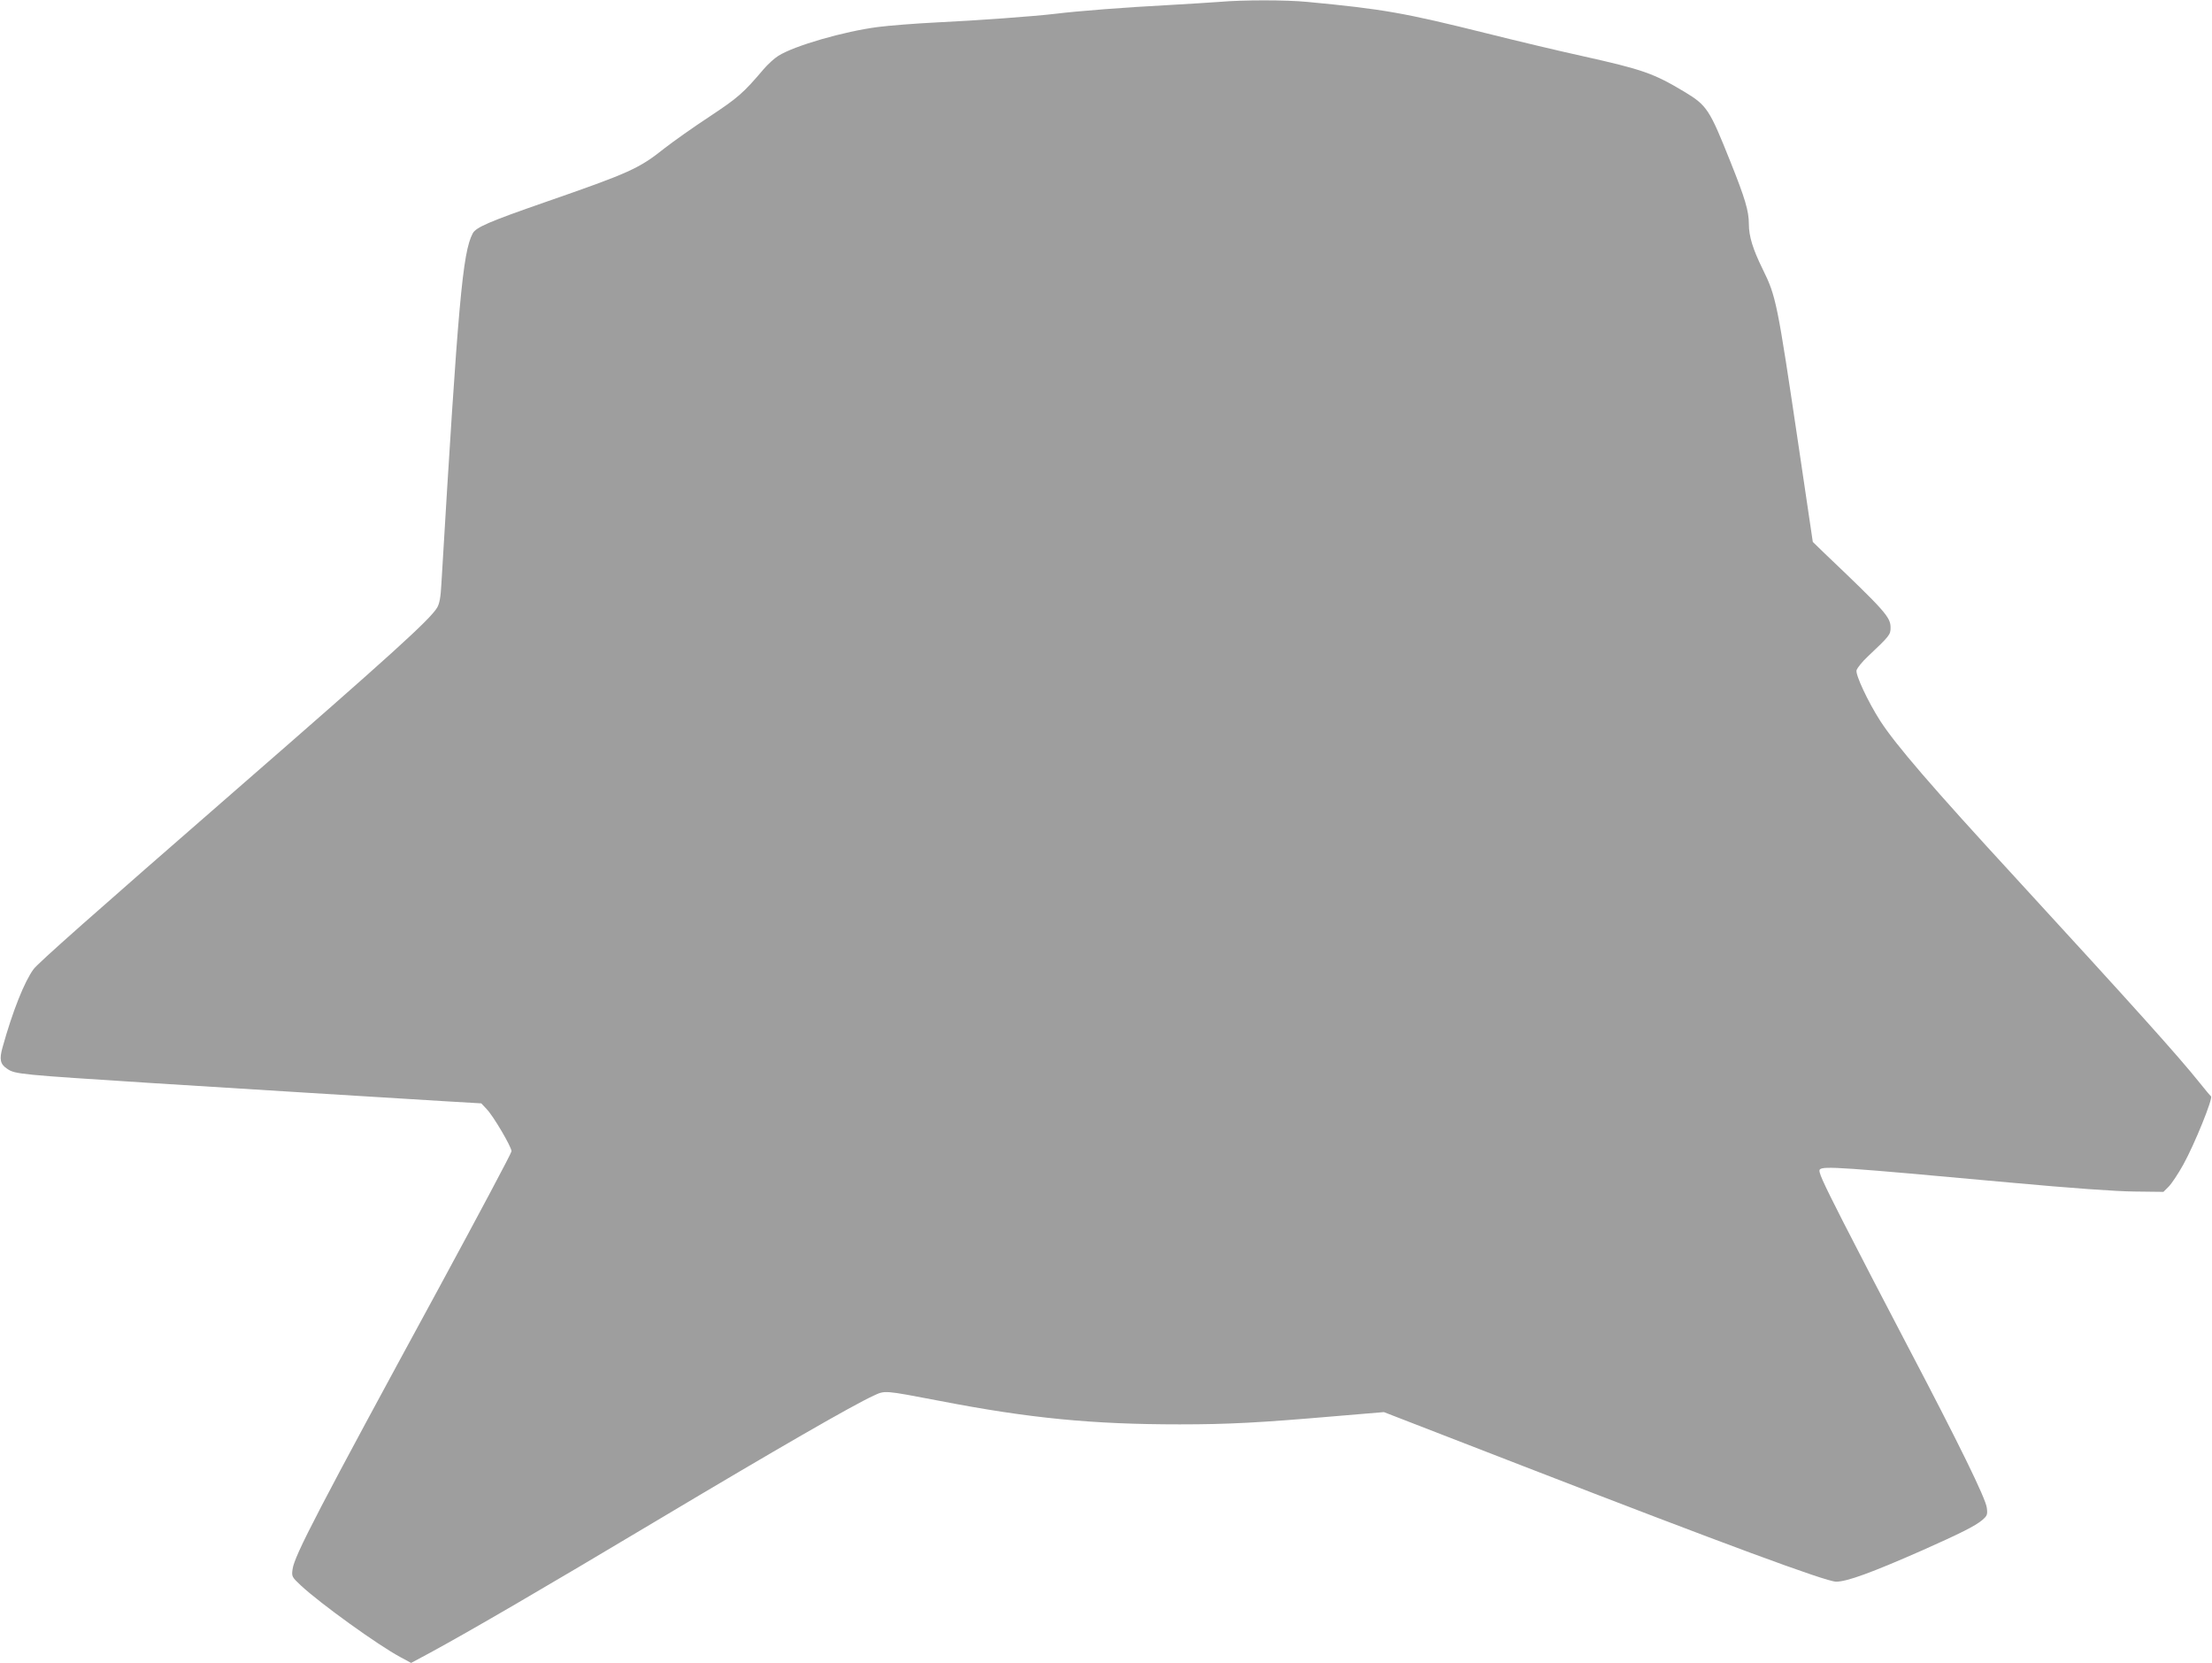
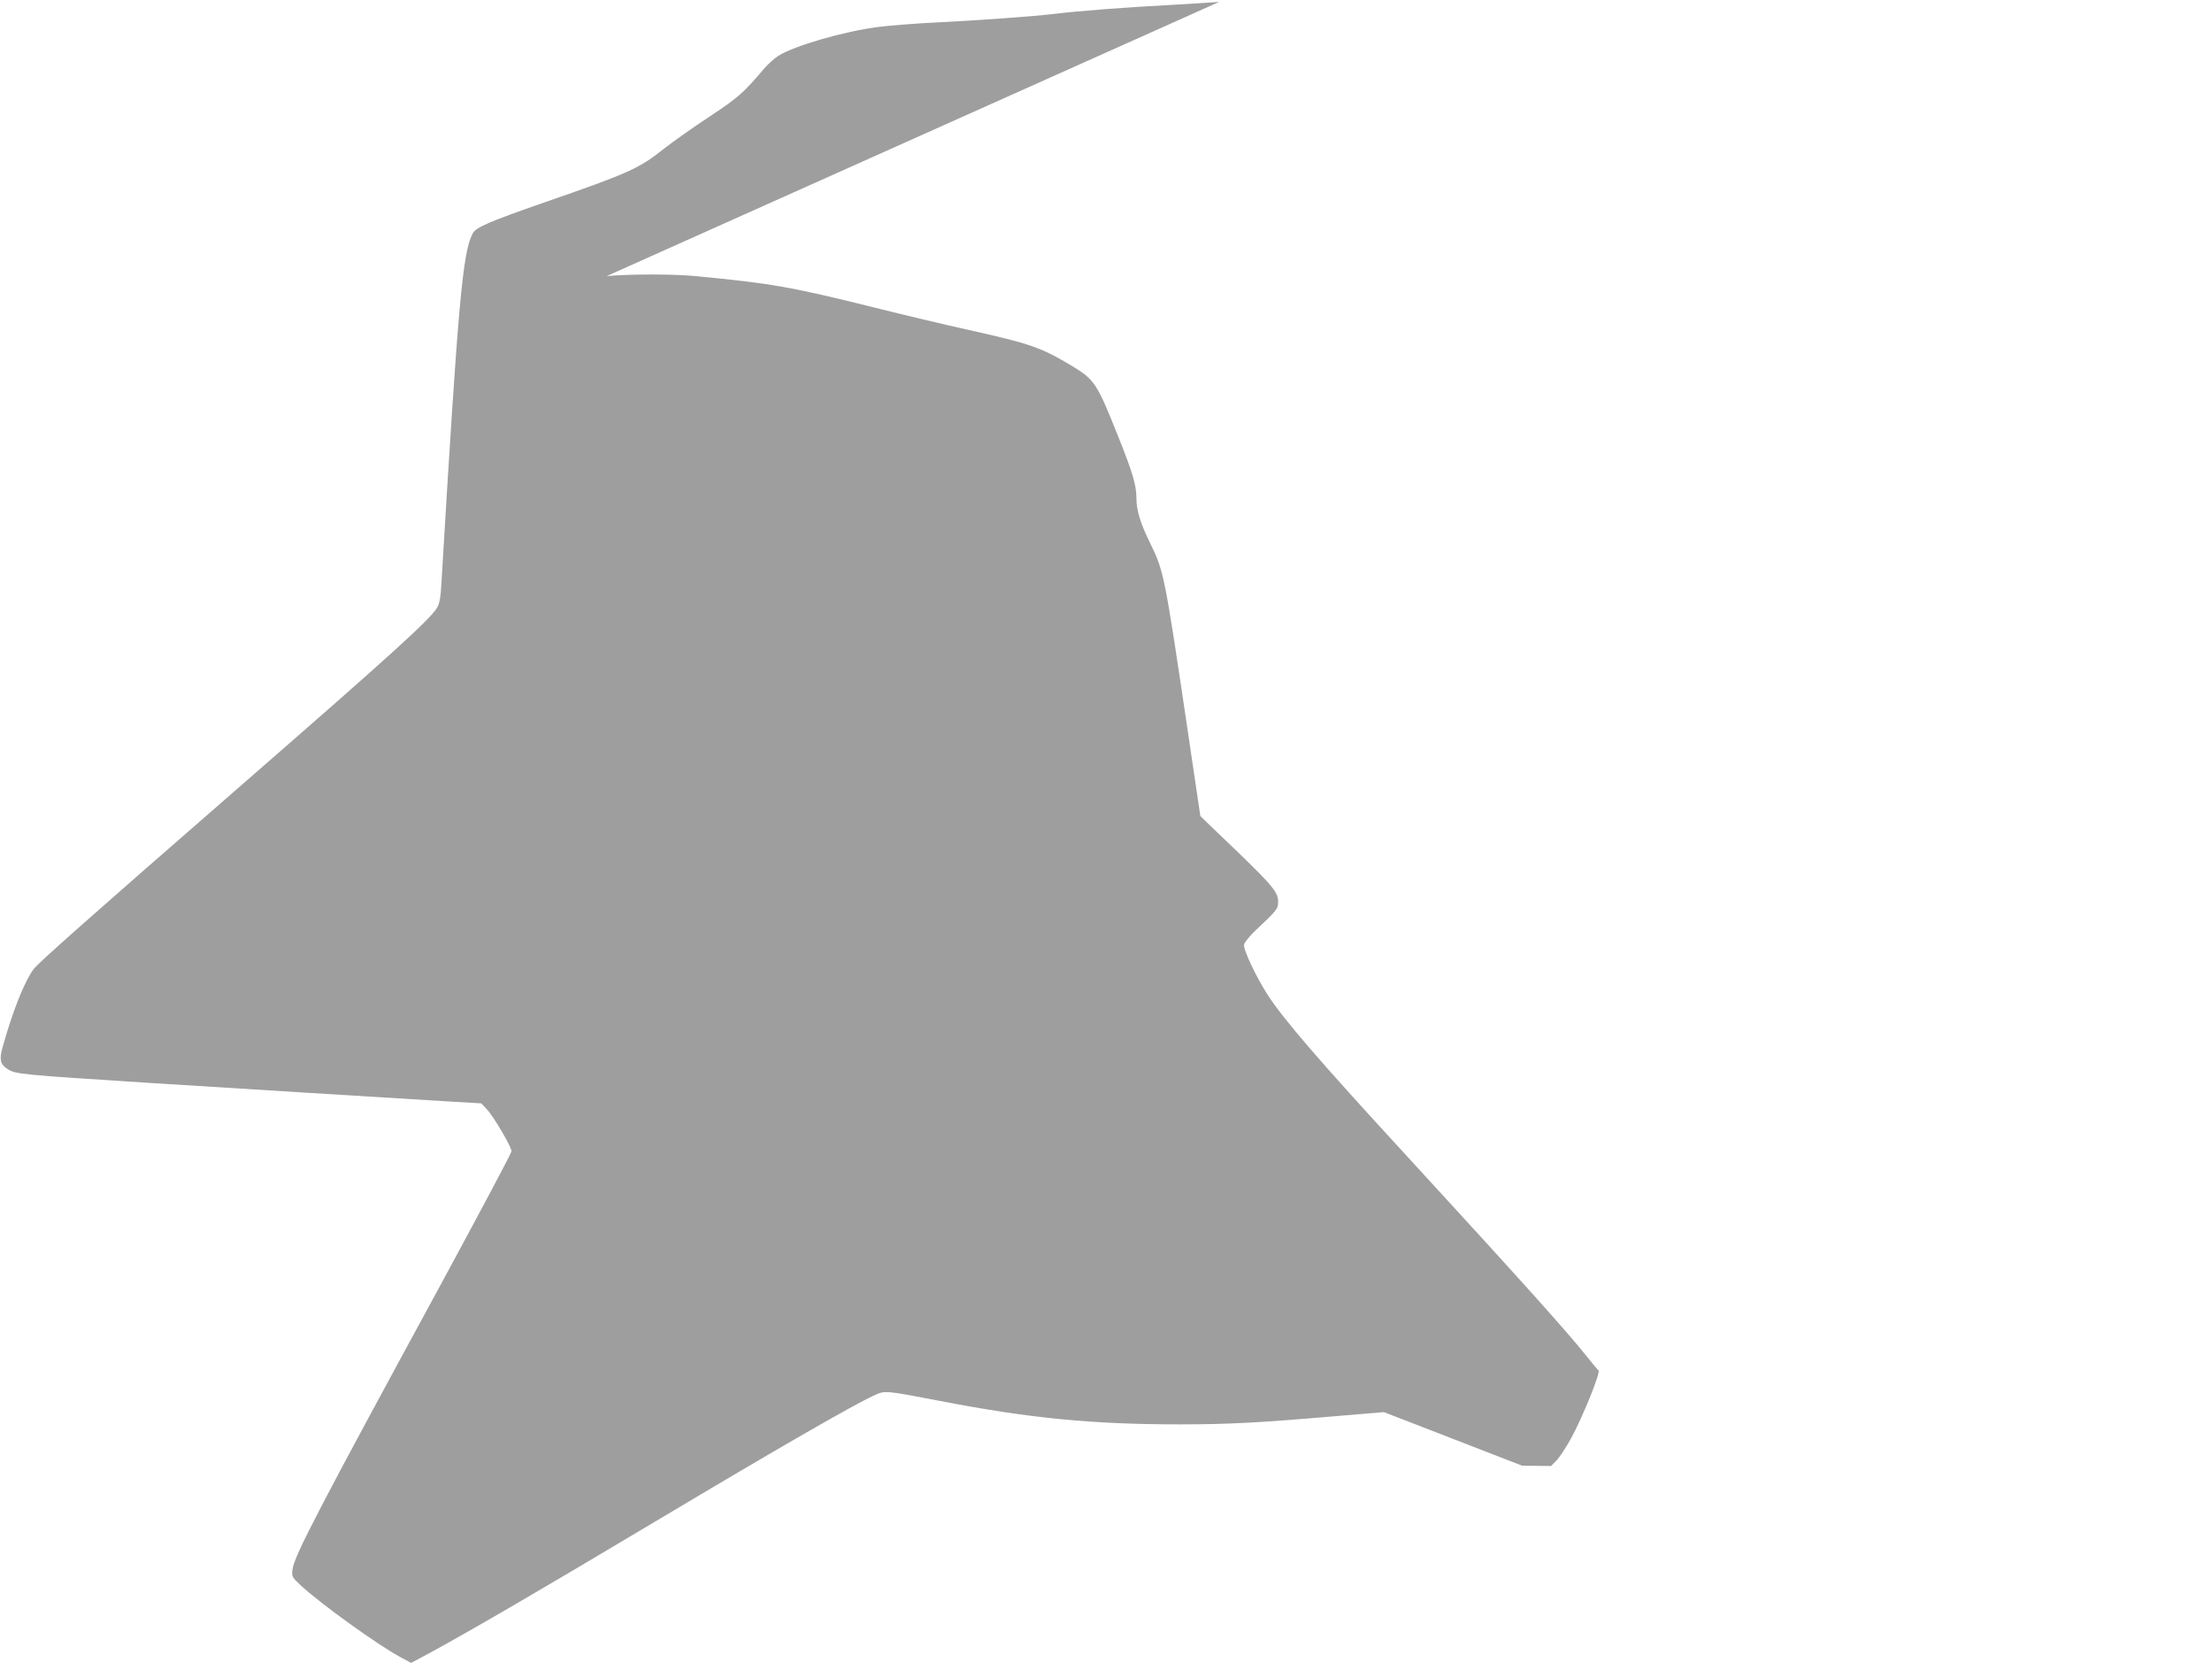
<svg xmlns="http://www.w3.org/2000/svg" version="1.0" width="1280pt" height="962pt" viewBox="0 0 1280 962" preserveAspectRatio="xMidYMid meet">
  <g transform="translate(0,962) scale(0.1,-0.1)" fill="#9e9e9e" stroke="none">
-     <path d="M7055 9609 c-49 -4 -187 -12 -305 -19 -233 -12 -517 -34 -645 -50 -118 -14 -440 -38 -690 -50 -121 -6 -271 -18 -333 -26 -197 -25 -487 -109 -578 -167 -23 -14 -61 -49 -85 -77 -118 -139 -148 -165 -314 -275 -93 -61 -210 -144 -260 -183 -147 -117 -199 -141 -692 -312 -322 -112 -400 -145 -418 -181 -58 -112 -83 -385 -181 -2029 -4 -76 -11 -113 -25 -136 -43 -70 -261 -268 -1164 -1054 -827 -720 -1147 -1003 -1171 -1037 -53 -72 -121 -243 -179 -451 -20 -71 -14 -99 28 -126 44 -30 76 -33 827 -81 349 -22 1475 -92 1710 -106 l205 -12 31 -33 c39 -40 144 -219 144 -244 0 -10 -191 -368 -423 -796 -693 -1274 -834 -1544 -844 -1622 -6 -42 -4 -45 48 -94 114 -106 448 -346 575 -414 l63 -34 110 59 c232 126 648 368 1311 764 699 417 1133 667 1255 723 67 31 57 32 382 -30 521 -101 886 -136 1390 -136 282 0 463 10 884 46 l297 25 800 -310 c1169 -453 1759 -671 1817 -671 63 0 205 52 498 181 225 100 306 141 347 175 29 25 32 32 27 71 -6 54 -163 374 -462 943 -120 228 -285 547 -368 709 -125 246 -147 295 -136 306 21 20 128 13 1099 -76 360 -33 614 -51 722 -52 l167 -2 30 30 c17 17 55 74 85 128 65 117 174 386 160 395 -5 4 -35 40 -67 80 -124 155 -378 437 -1062 1182 -488 530 -695 771 -785 910 -71 111 -143 265 -137 292 4 14 32 49 64 79 128 121 133 127 133 168 0 61 -30 95 -383 431 l-67 65 -80 540 c-127 856 -132 879 -211 1040 -56 114 -79 188 -79 260 0 74 -22 148 -107 360 -121 303 -135 325 -266 404 -179 107 -238 128 -592 207 -137 30 -384 89 -548 130 -482 120 -599 141 -1042 183 -123 12 -374 12 -510 0z" />
+     <path d="M7055 9609 c-49 -4 -187 -12 -305 -19 -233 -12 -517 -34 -645 -50 -118 -14 -440 -38 -690 -50 -121 -6 -271 -18 -333 -26 -197 -25 -487 -109 -578 -167 -23 -14 -61 -49 -85 -77 -118 -139 -148 -165 -314 -275 -93 -61 -210 -144 -260 -183 -147 -117 -199 -141 -692 -312 -322 -112 -400 -145 -418 -181 -58 -112 -83 -385 -181 -2029 -4 -76 -11 -113 -25 -136 -43 -70 -261 -268 -1164 -1054 -827 -720 -1147 -1003 -1171 -1037 -53 -72 -121 -243 -179 -451 -20 -71 -14 -99 28 -126 44 -30 76 -33 827 -81 349 -22 1475 -92 1710 -106 l205 -12 31 -33 c39 -40 144 -219 144 -244 0 -10 -191 -368 -423 -796 -693 -1274 -834 -1544 -844 -1622 -6 -42 -4 -45 48 -94 114 -106 448 -346 575 -414 l63 -34 110 59 c232 126 648 368 1311 764 699 417 1133 667 1255 723 67 31 57 32 382 -30 521 -101 886 -136 1390 -136 282 0 463 10 884 46 l297 25 800 -310 l167 -2 30 30 c17 17 55 74 85 128 65 117 174 386 160 395 -5 4 -35 40 -67 80 -124 155 -378 437 -1062 1182 -488 530 -695 771 -785 910 -71 111 -143 265 -137 292 4 14 32 49 64 79 128 121 133 127 133 168 0 61 -30 95 -383 431 l-67 65 -80 540 c-127 856 -132 879 -211 1040 -56 114 -79 188 -79 260 0 74 -22 148 -107 360 -121 303 -135 325 -266 404 -179 107 -238 128 -592 207 -137 30 -384 89 -548 130 -482 120 -599 141 -1042 183 -123 12 -374 12 -510 0z" />
  </g>
</svg>